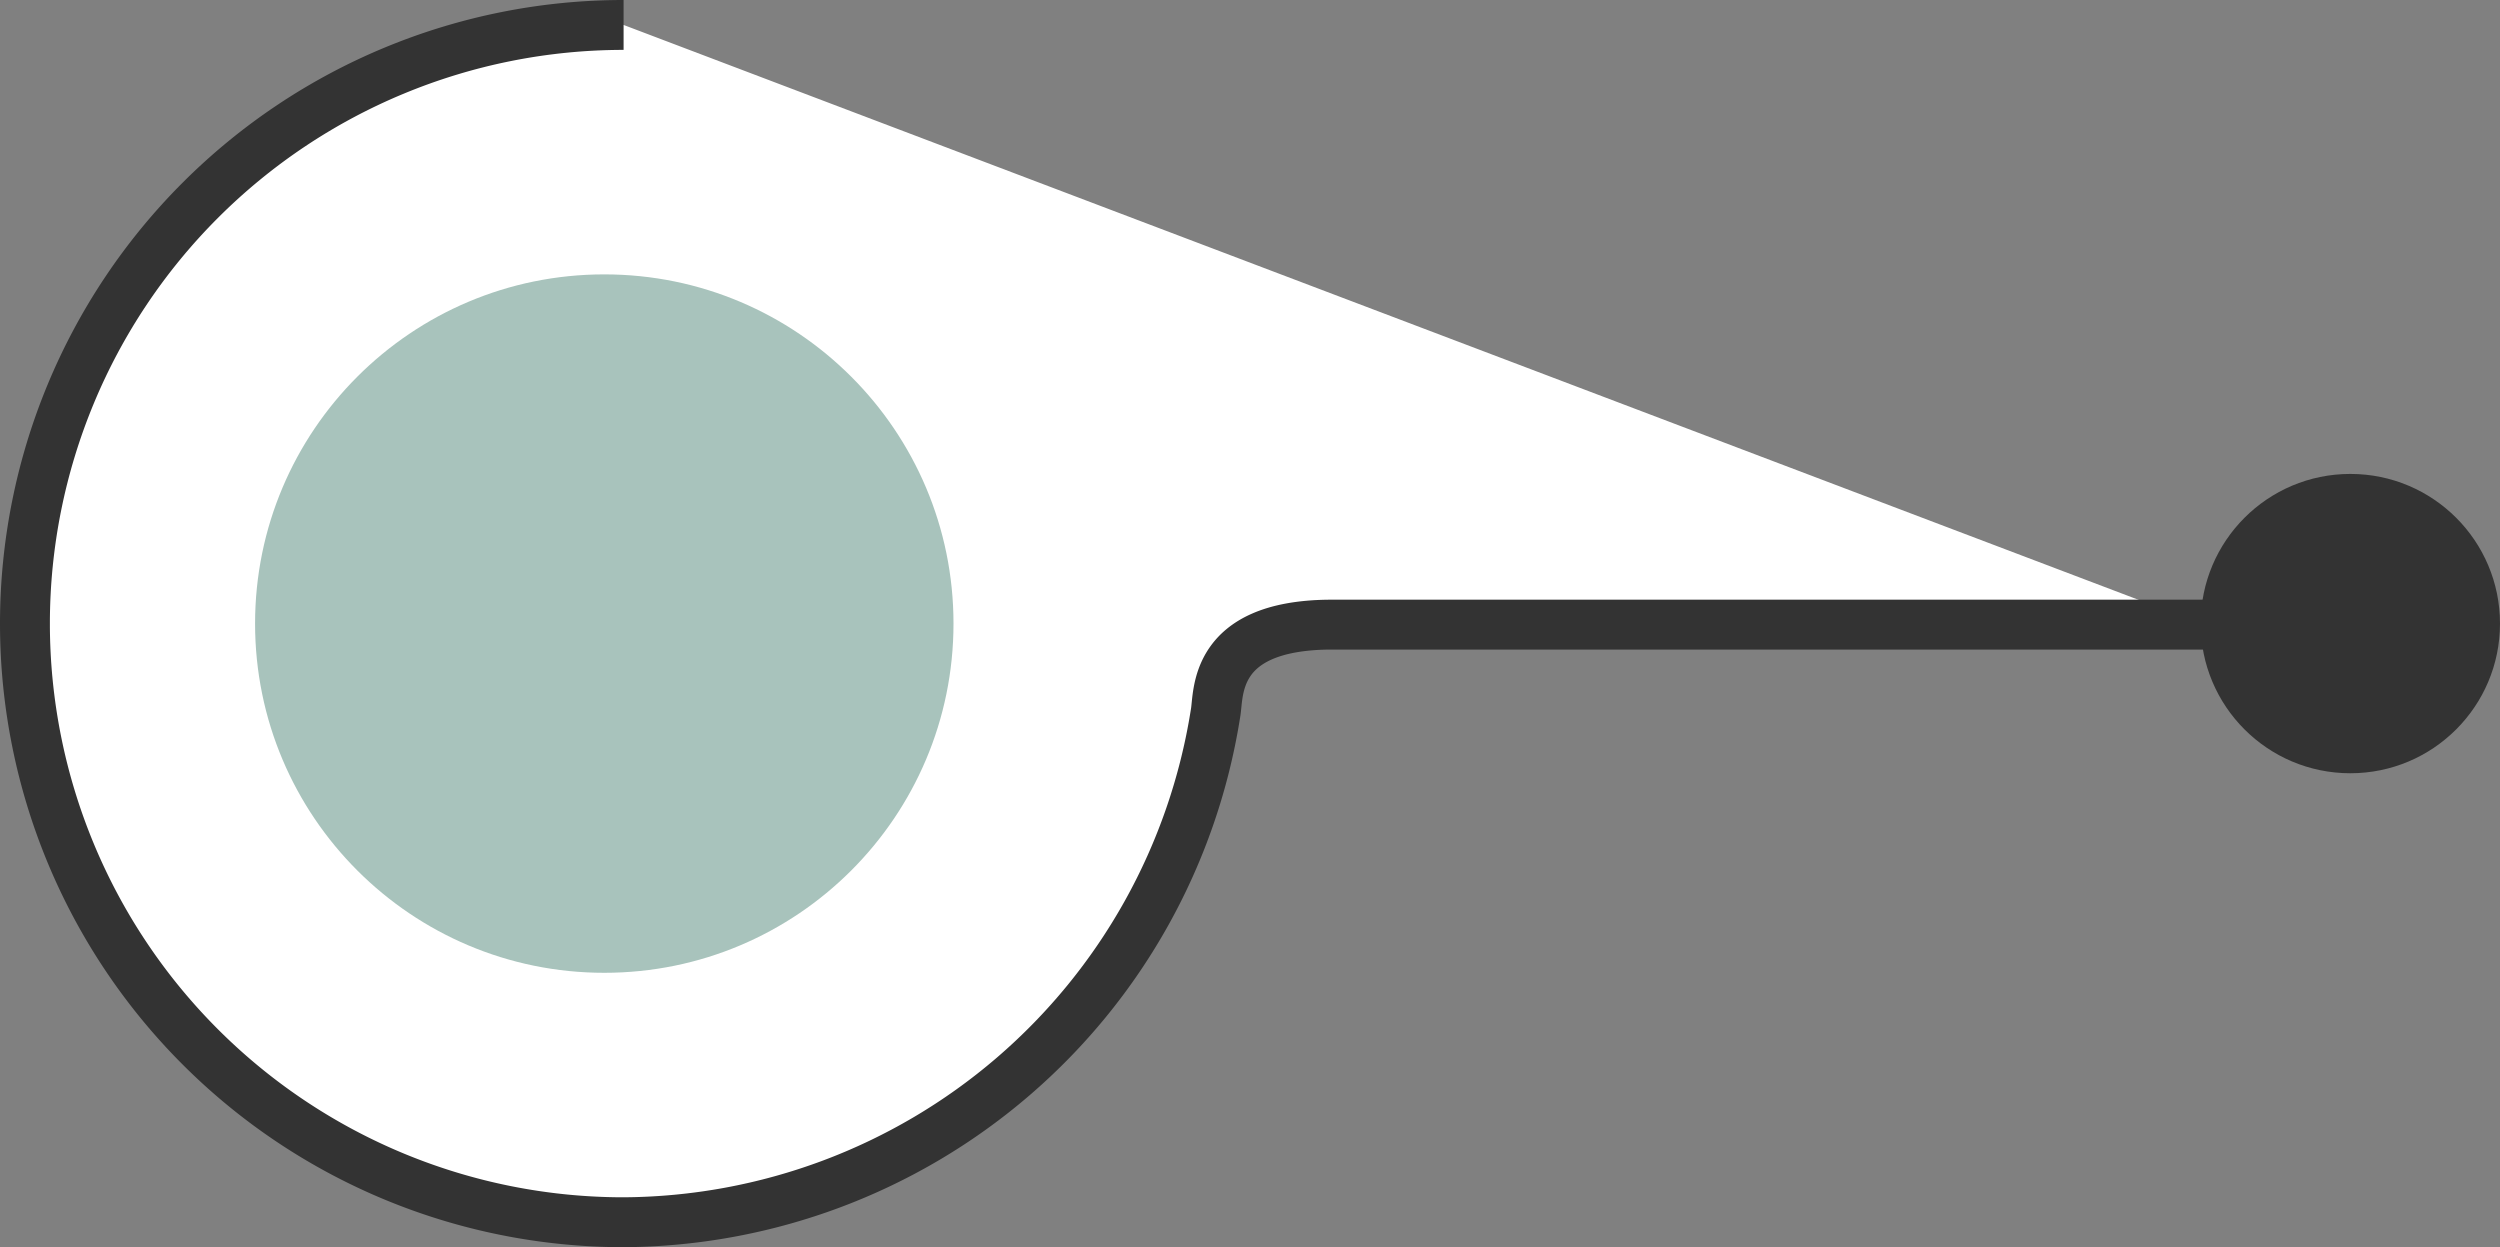
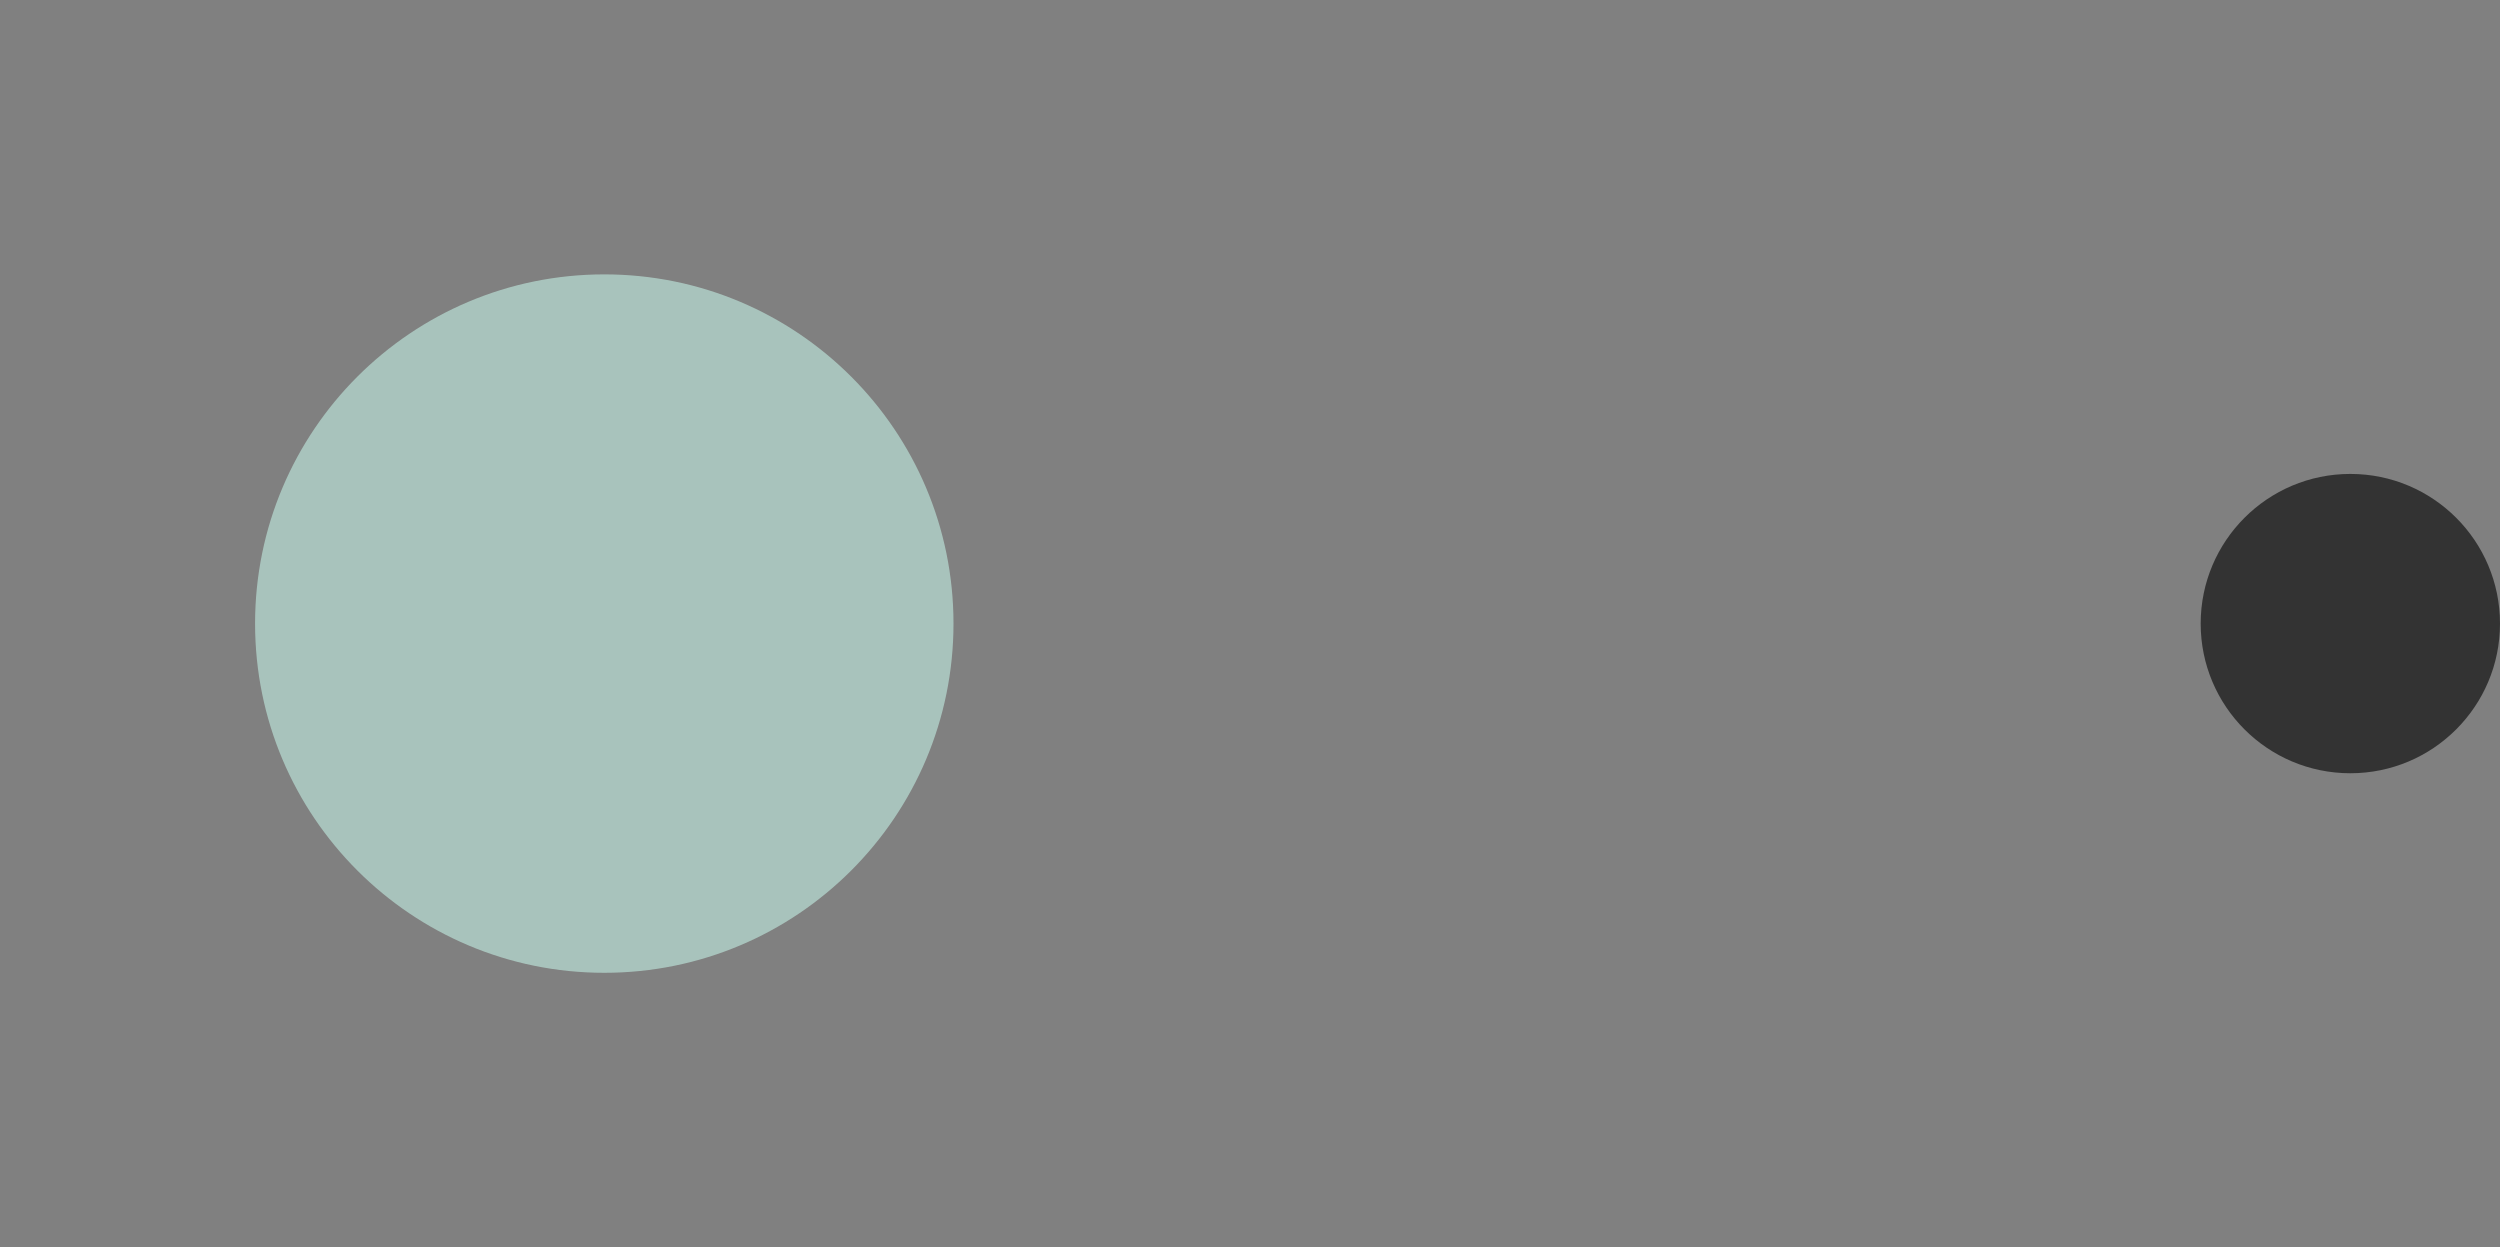
<svg xmlns="http://www.w3.org/2000/svg" width="50.113" height="25" viewBox="0 0 50.113 25">
  <rect x="0" y="0" width="50.113" height="25" fill="#808080" stroke="none" />
  <g id="Group_1227" data-name="Group 1227" transform="translate(-138.887 -2181.5)">
-     <path id="Path_781" data-name="Path 781" d="M-5.613,0a12,12,0,0,0-12,12,12,12,0,0,0,12,12A12.08,12.08,0,0,0,6.252,13.8c.072-.384-.072-1.753,2.272-1.779H26.065" transform="translate(157 2182)" fill="#fff" stroke="#333" stroke-linejoin="round" stroke-width="1" />
    <circle id="Ellipse_286" data-name="Ellipse 286" cx="7" cy="7" r="7" transform="translate(144 2187)" fill="#a8c3bc" />
    <circle id="Ellipse_287" data-name="Ellipse 287" cx="3" cy="3" r="3" transform="translate(183 2191)" fill="#333" />
  </g>
</svg>